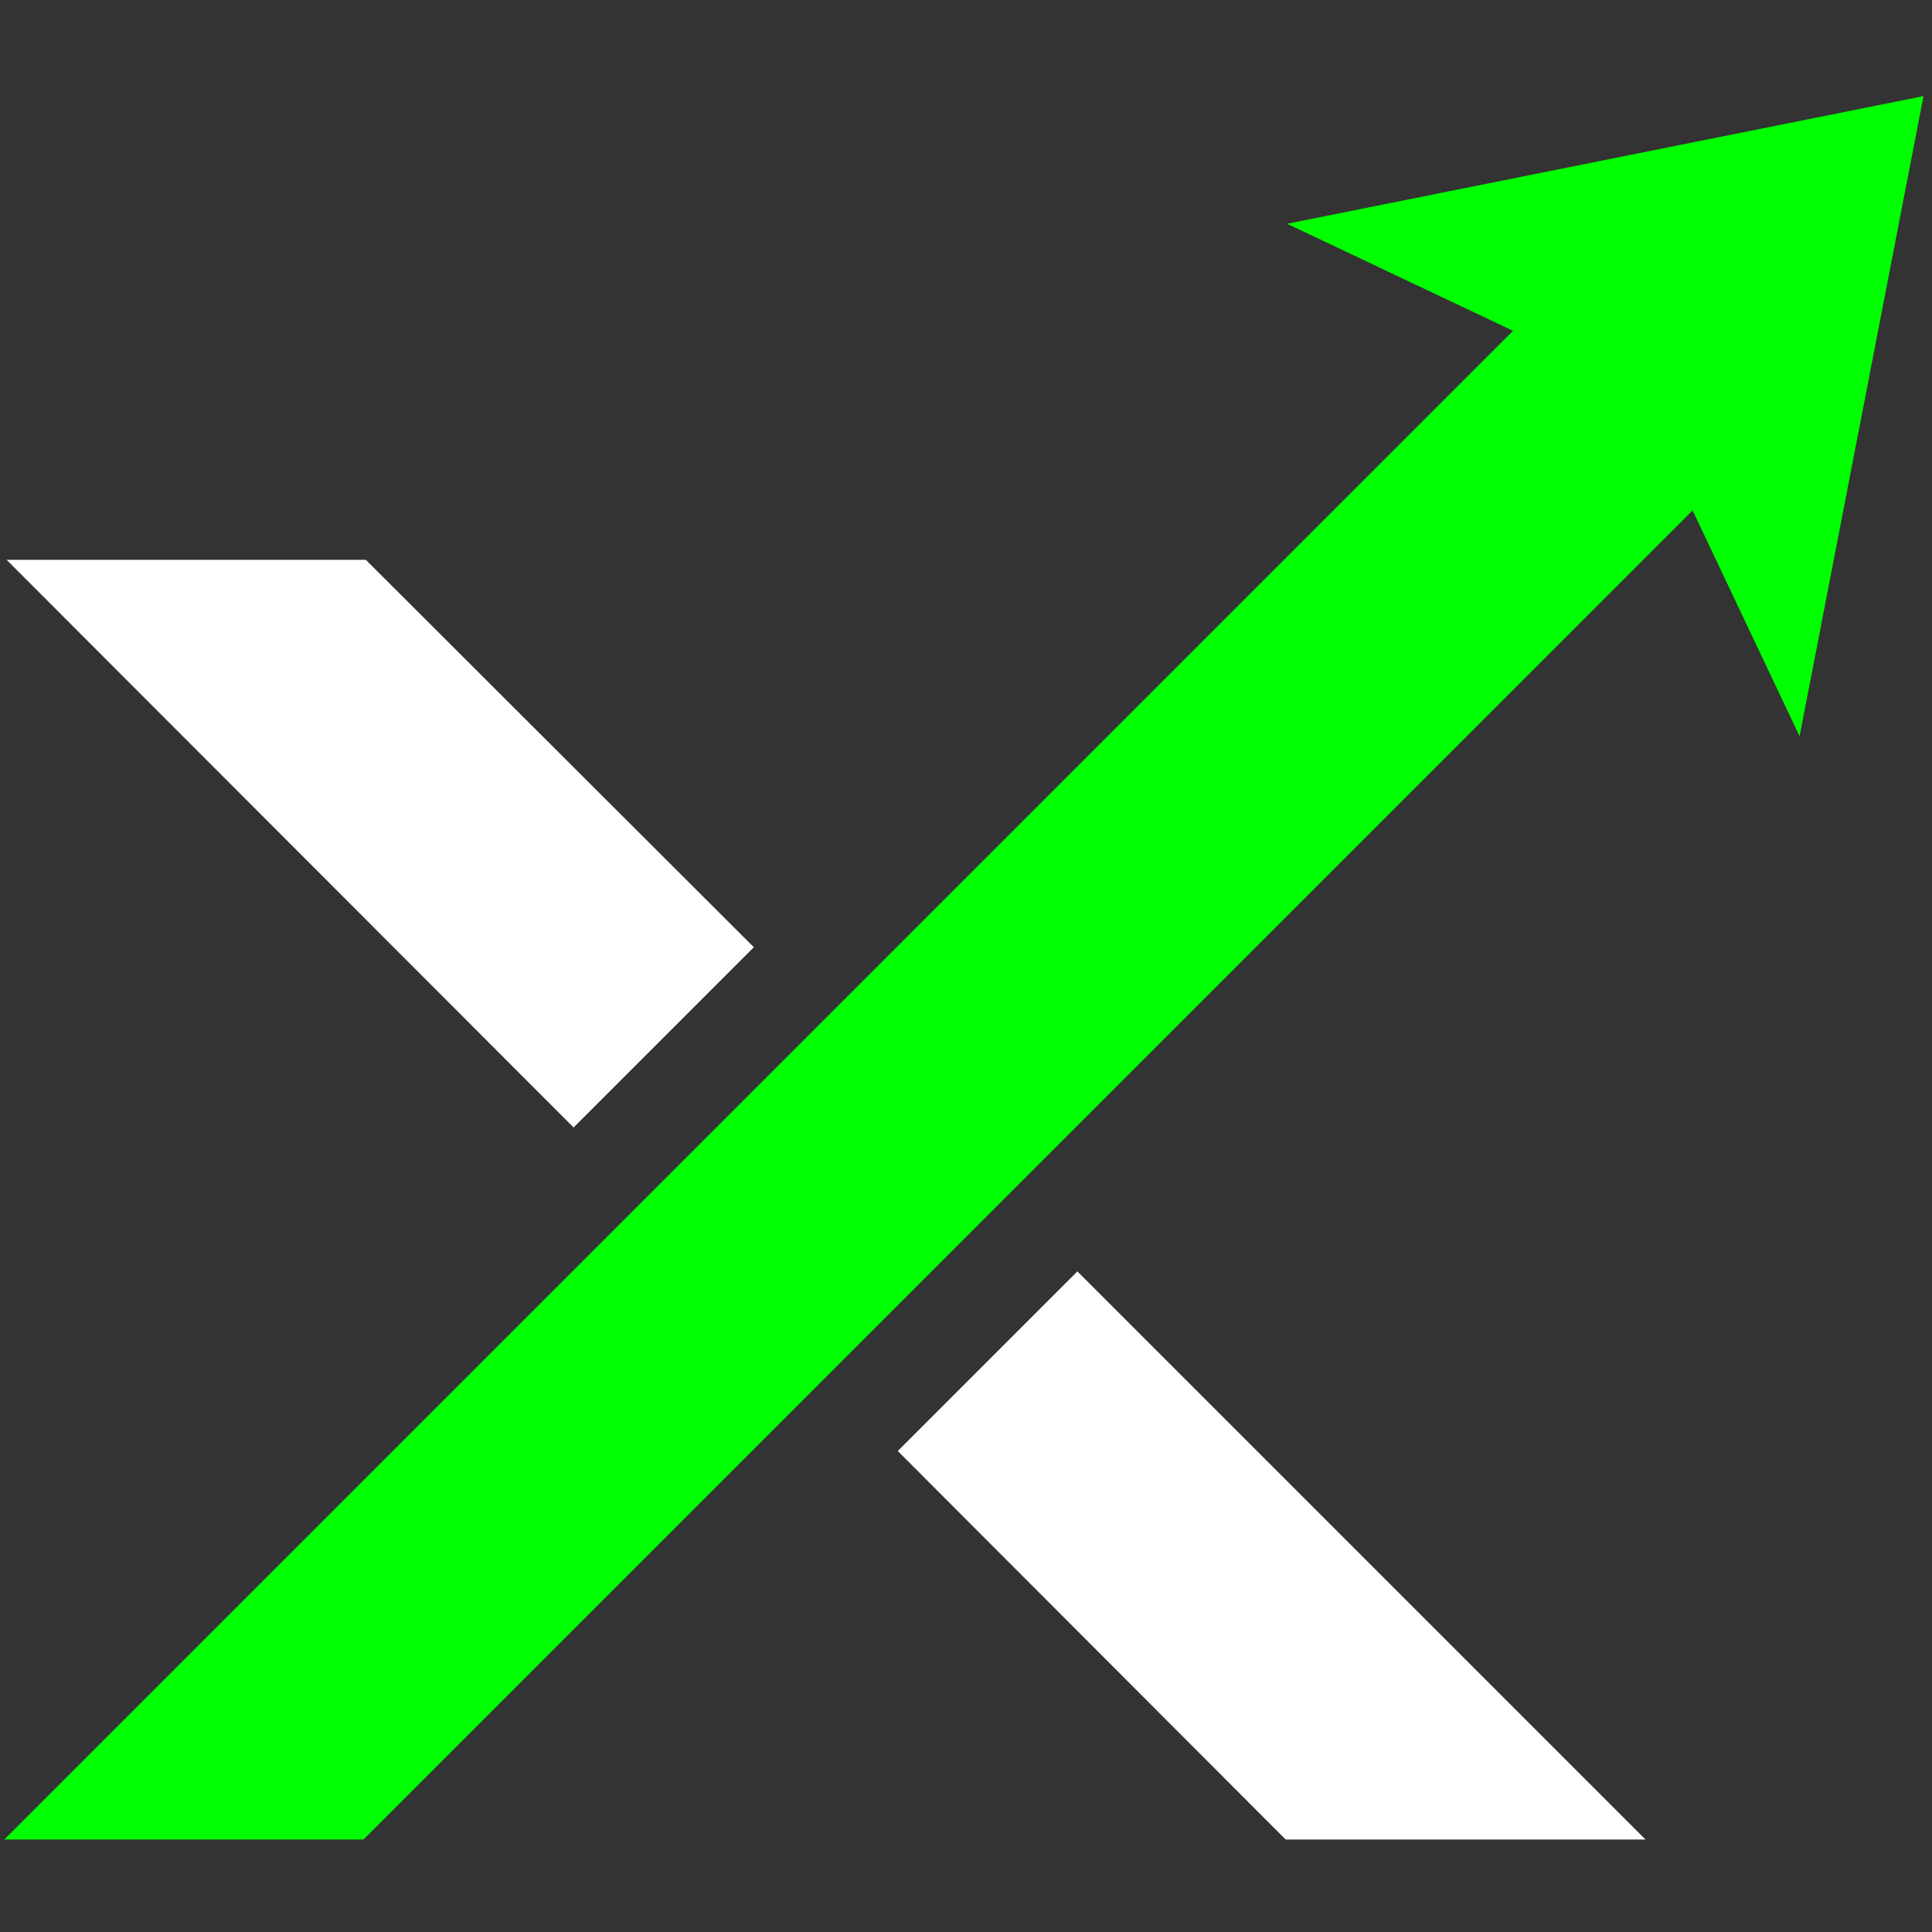
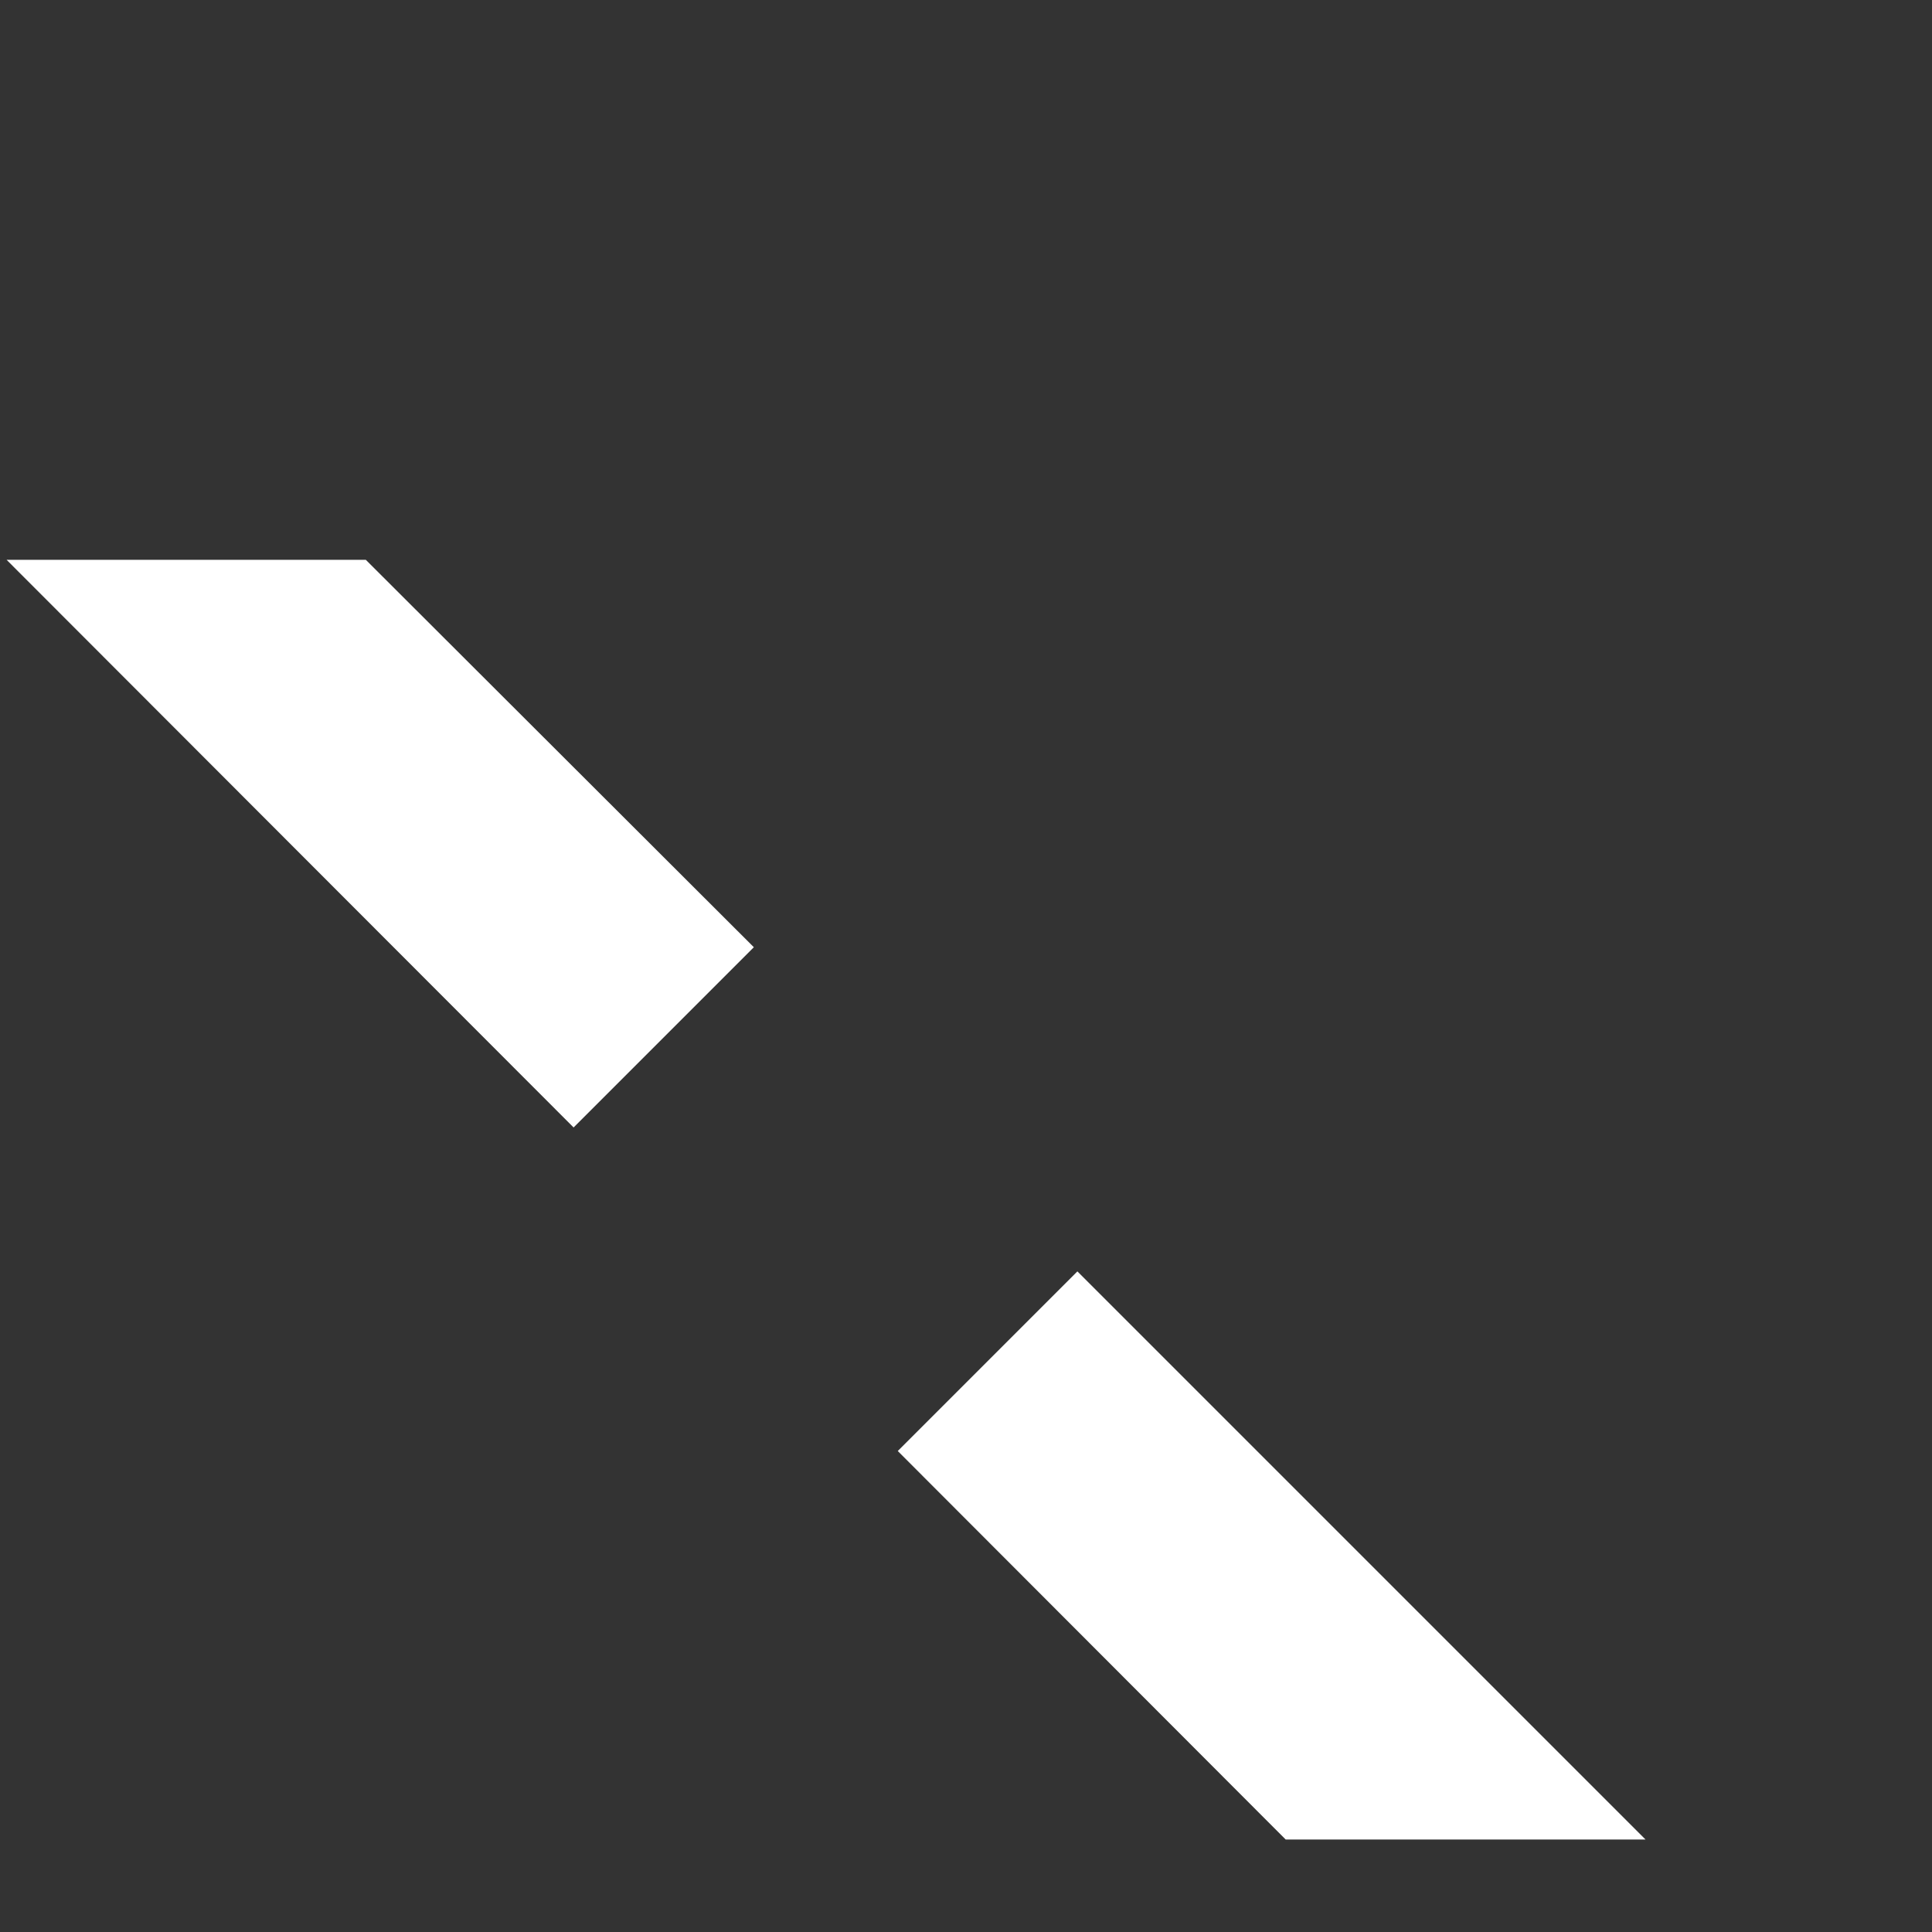
<svg xmlns="http://www.w3.org/2000/svg" width="500" zoomAndPan="magnify" viewBox="0 0 375 375" height="500" preserveAspectRatio="xMidYMid meet" version="1.0">
  <rect x="0" y="0" width="375" height="375" fill="#333333" stroke="none" />
  <defs>
    <clipPath id="476024cff3">
-       <path d="M 0 18.047 L 374 18.047 L 374 357.047 L 0 357.047 Z M 0 18.047 " clip-rule="nonzero" />
+       <path d="M 0 18.047 L 374 18.047 L 0 357.047 Z M 0 18.047 " clip-rule="nonzero" />
    </clipPath>
    <clipPath id="5ab38bed03">
      <path d="M 174 246 L 320 246 L 320 357.047 L 174 357.047 Z M 174 246 " clip-rule="nonzero" />
    </clipPath>
  </defs>
  <g clip-path="url(#476024cff3)">
-     <path fill="#00ff00" d="M 373.352 18.652 L 249.816 43.434 L 293.668 64.207 C 189.078 168.793 108.906 248.965 0.434 357.438 L 70.16 357.438 C 73.074 354.523 343.59 84.008 328.527 99.07 L 349.301 142.918 Z M 373.352 18.652 " fill-opacity="1" fill-rule="nonzero" />
-   </g>
+     </g>
  <path fill="#ffffff" d="M 71.008 108.664 L 146.32 183.855 L 111.336 218.84 L 1.285 108.664 Z M 71.008 108.664 " fill-opacity="1" fill-rule="nonzero" />
  <g clip-path="url(#5ab38bed03)">
    <path fill="#ffffff" d="M 319.902 357.559 L 250.059 357.559 L 174.258 281.641 L 209.121 246.777 Z M 319.902 357.559 " fill-opacity="1" fill-rule="nonzero" />
  </g>
</svg>